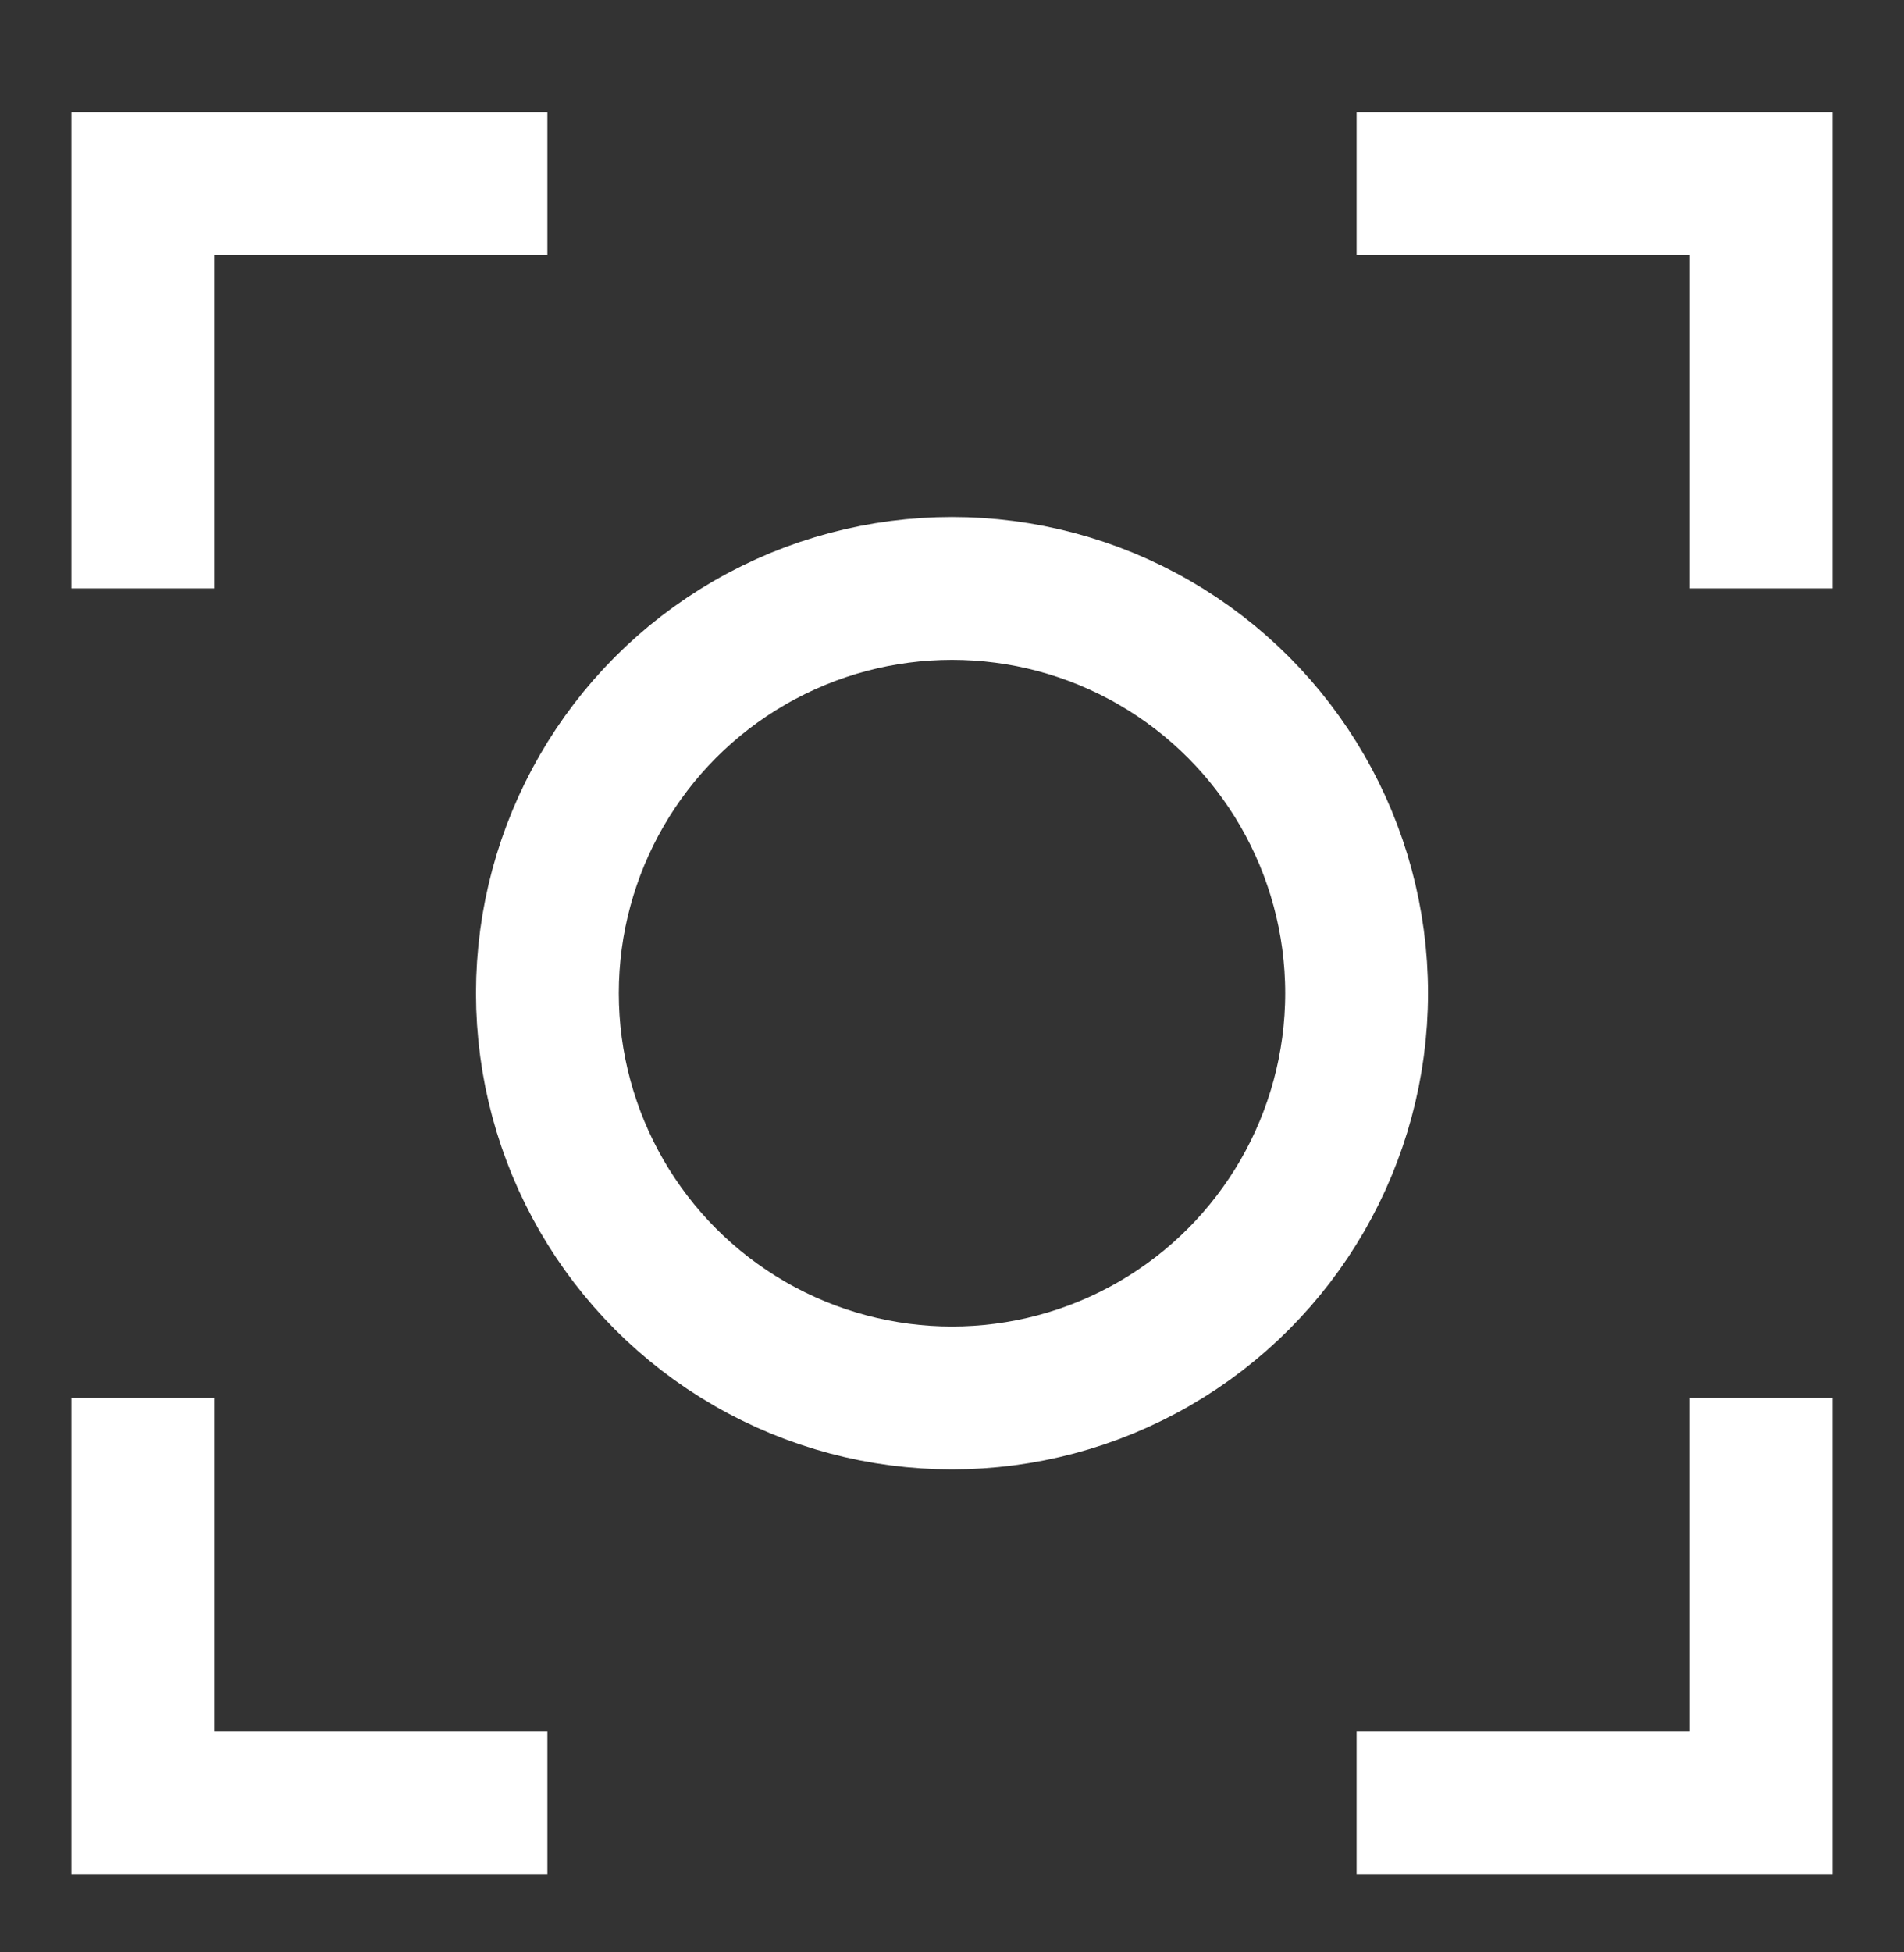
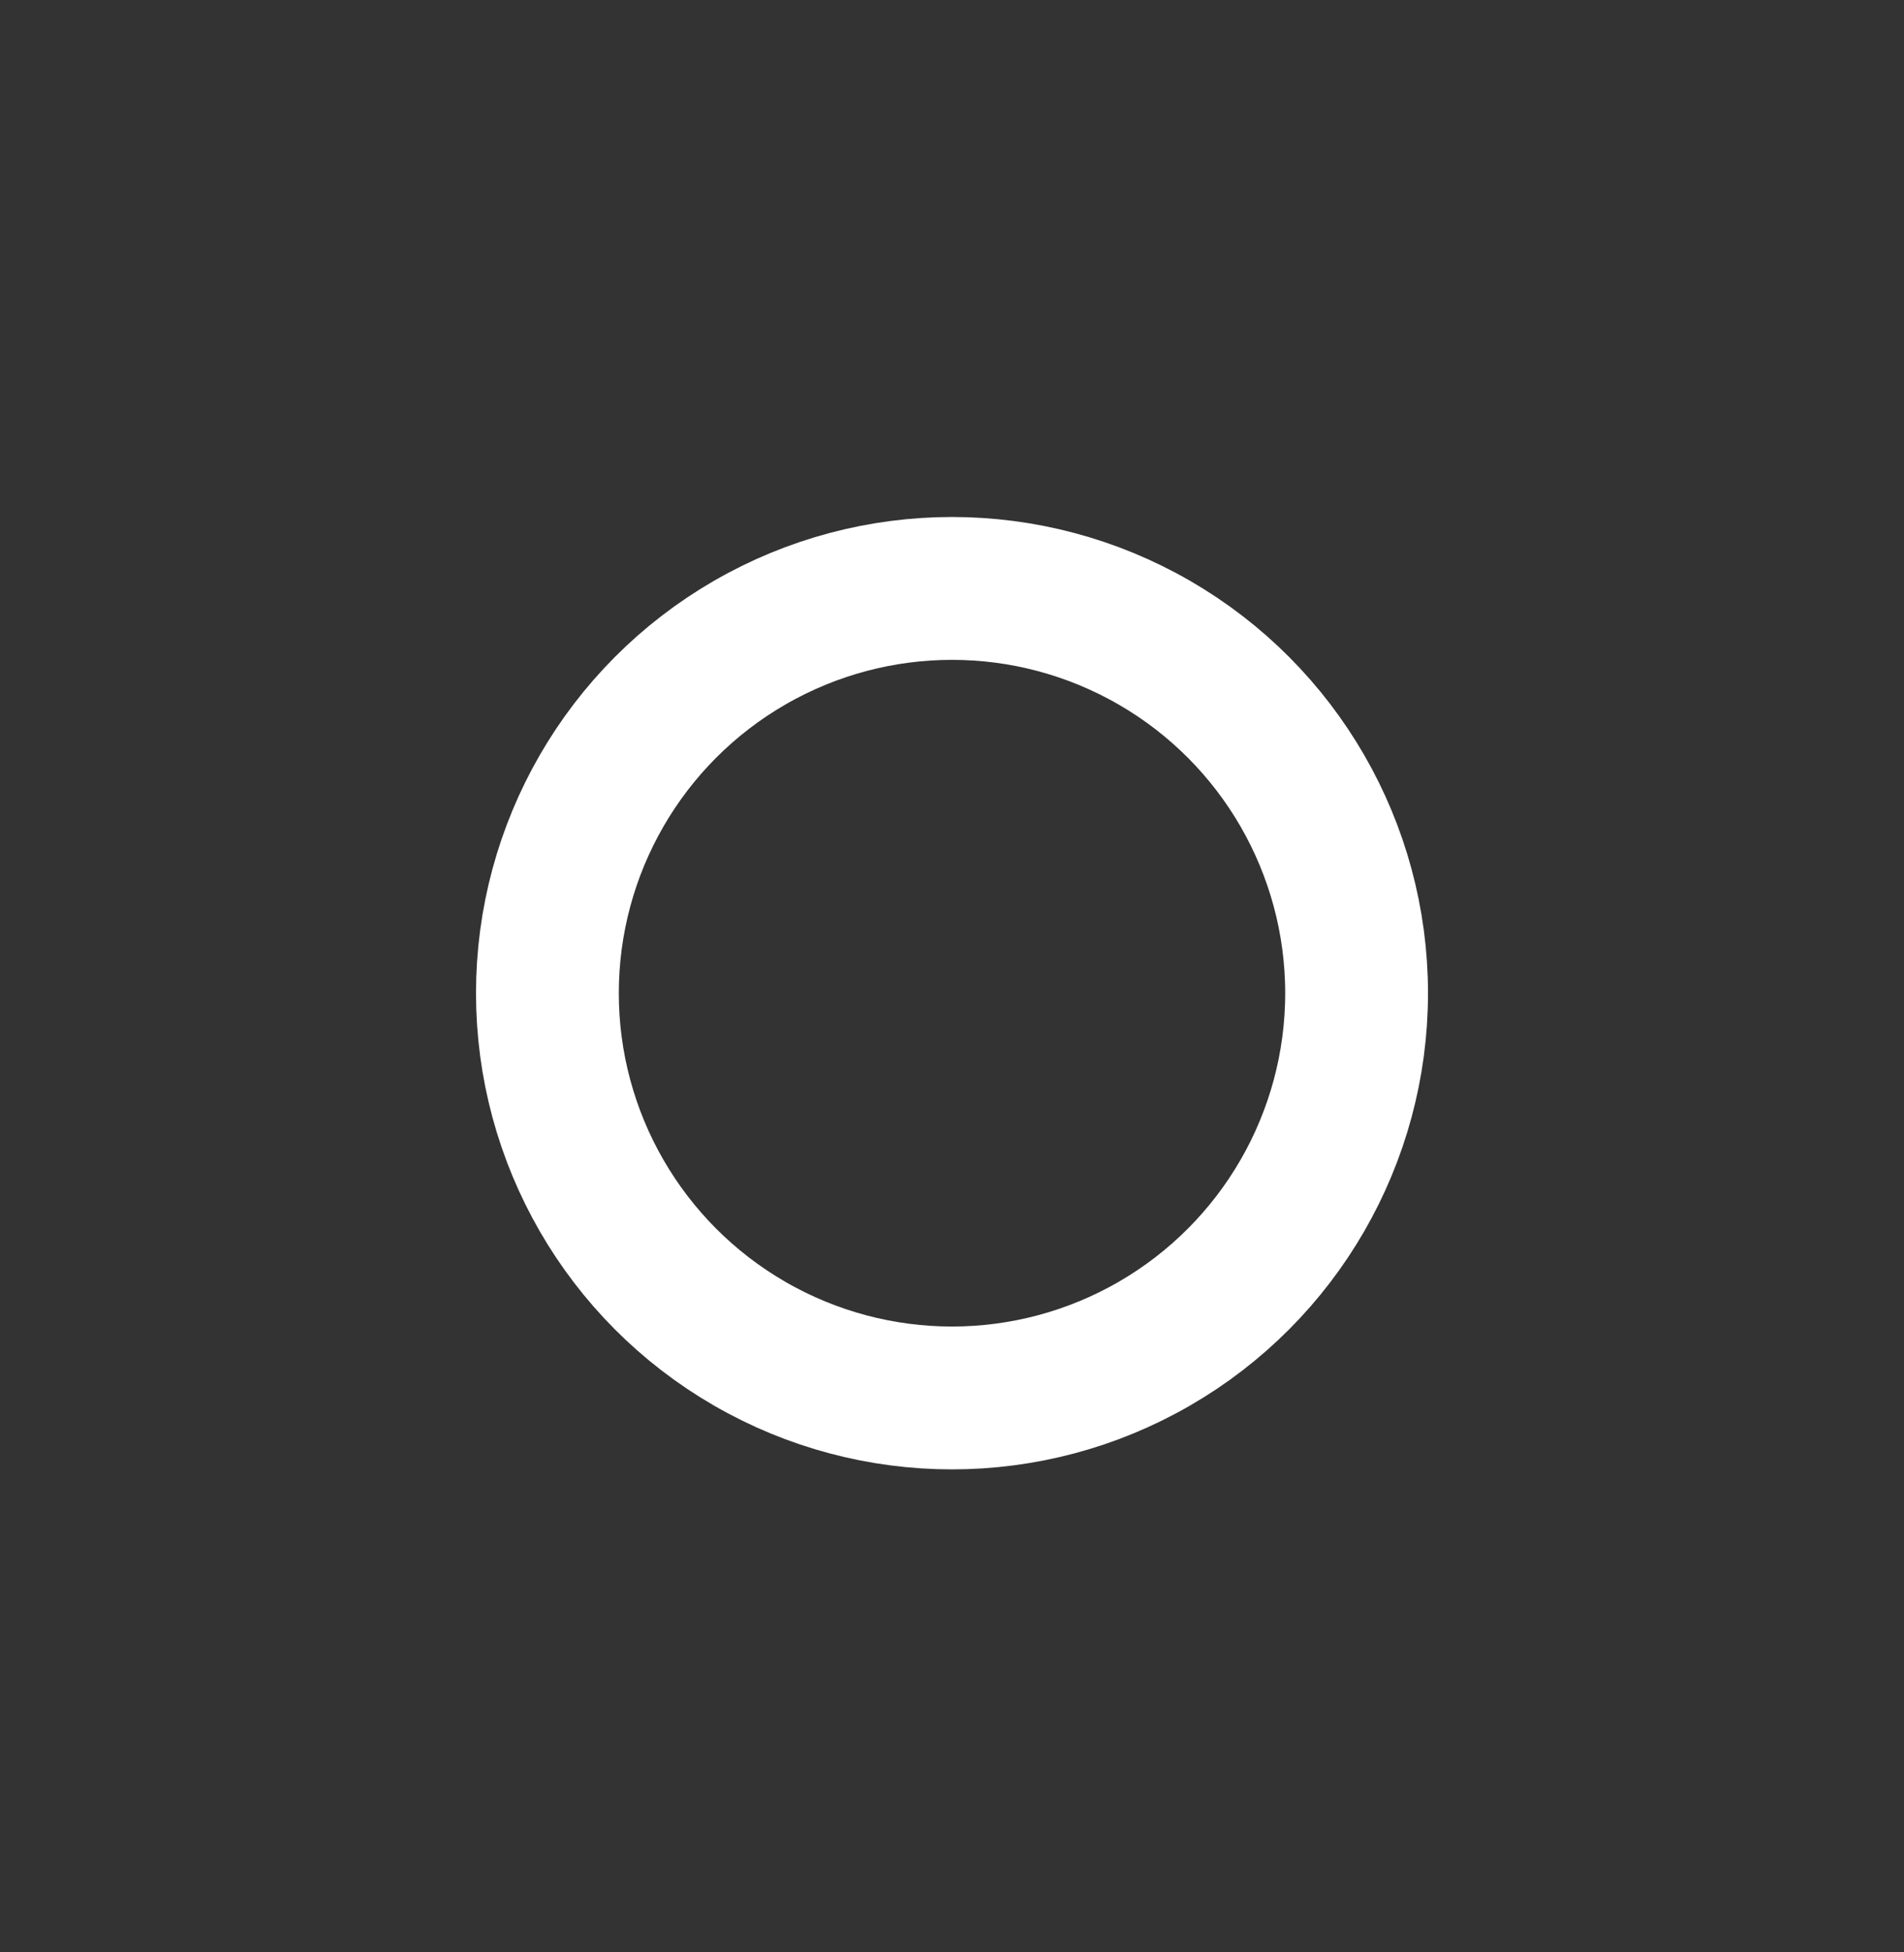
<svg xmlns="http://www.w3.org/2000/svg" width="40" height="41" viewBox="0 0 40 41" fill="none">
  <rect x="0" y="0" width="40" height="41" fill="#333333" stroke="none" />
-   <path d="M11.5 3.857H3V12.357M28.5 3.857H37V12.357M37 29.357V37.857H28.5M3 29.357V37.857H11.5" stroke="white" stroke-width="3" />
  <circle cx="20" cy="20.857" r="8.5" stroke="white" stroke-width="3" />
</svg>